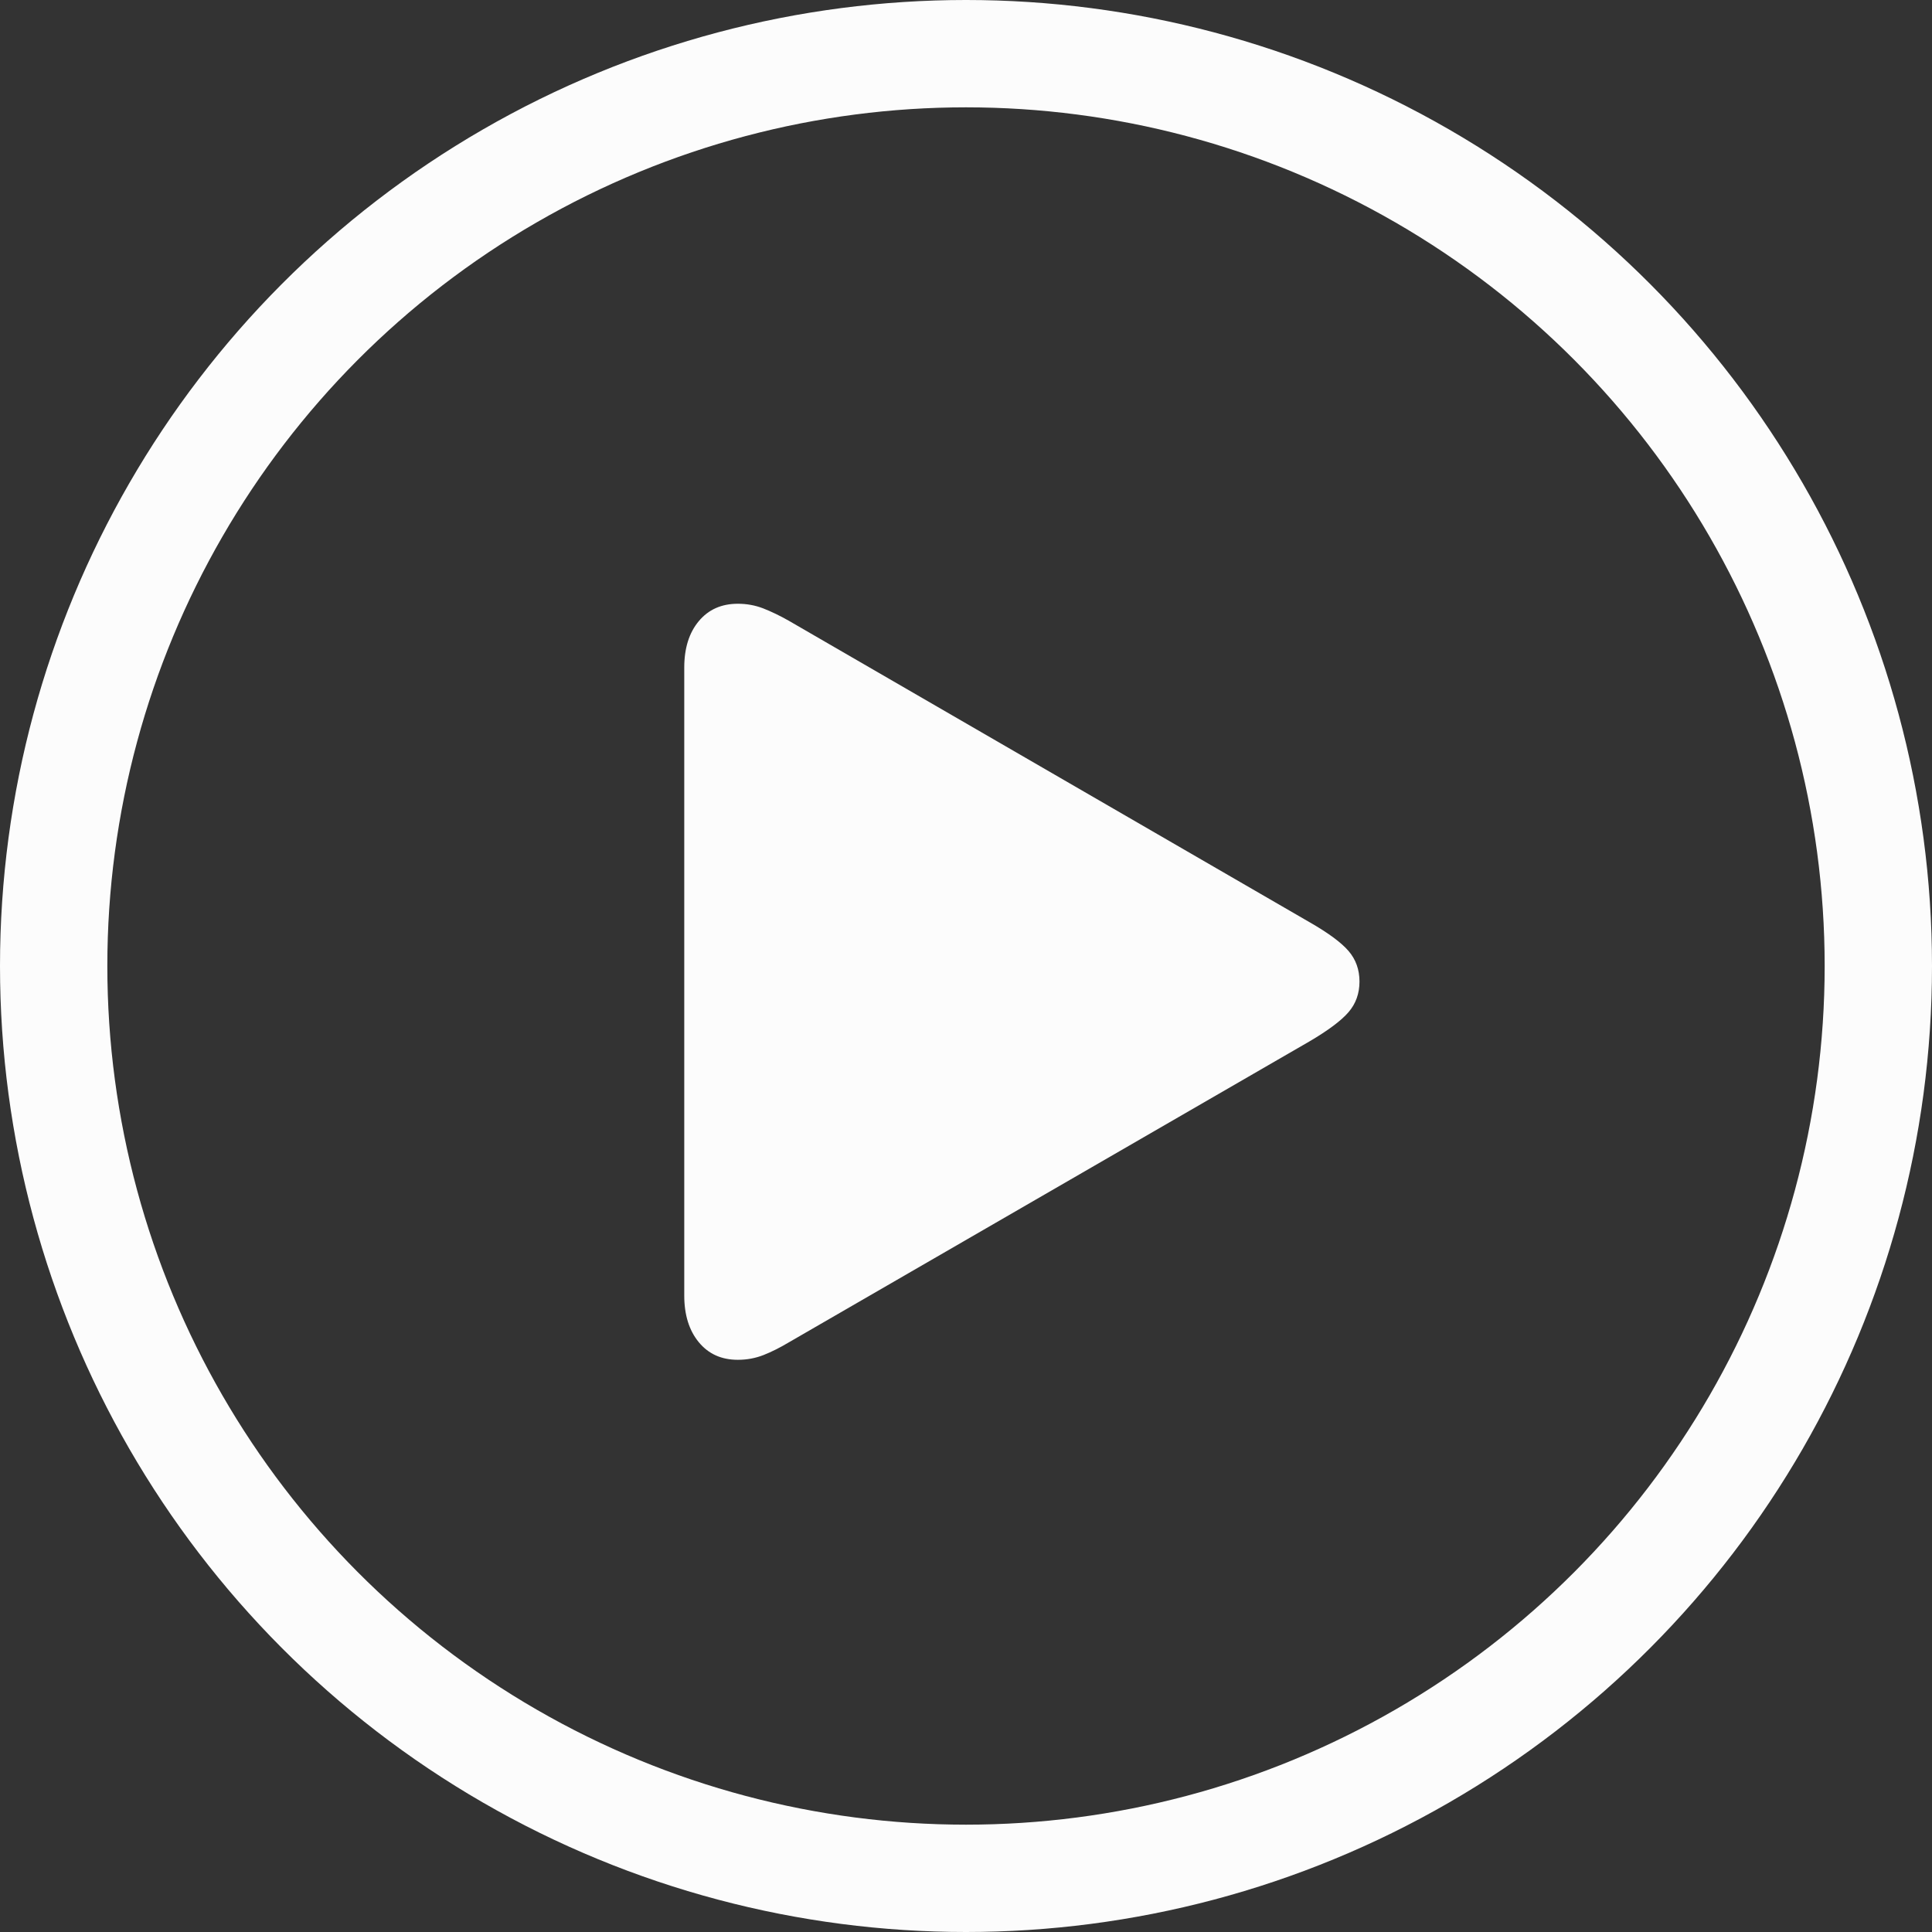
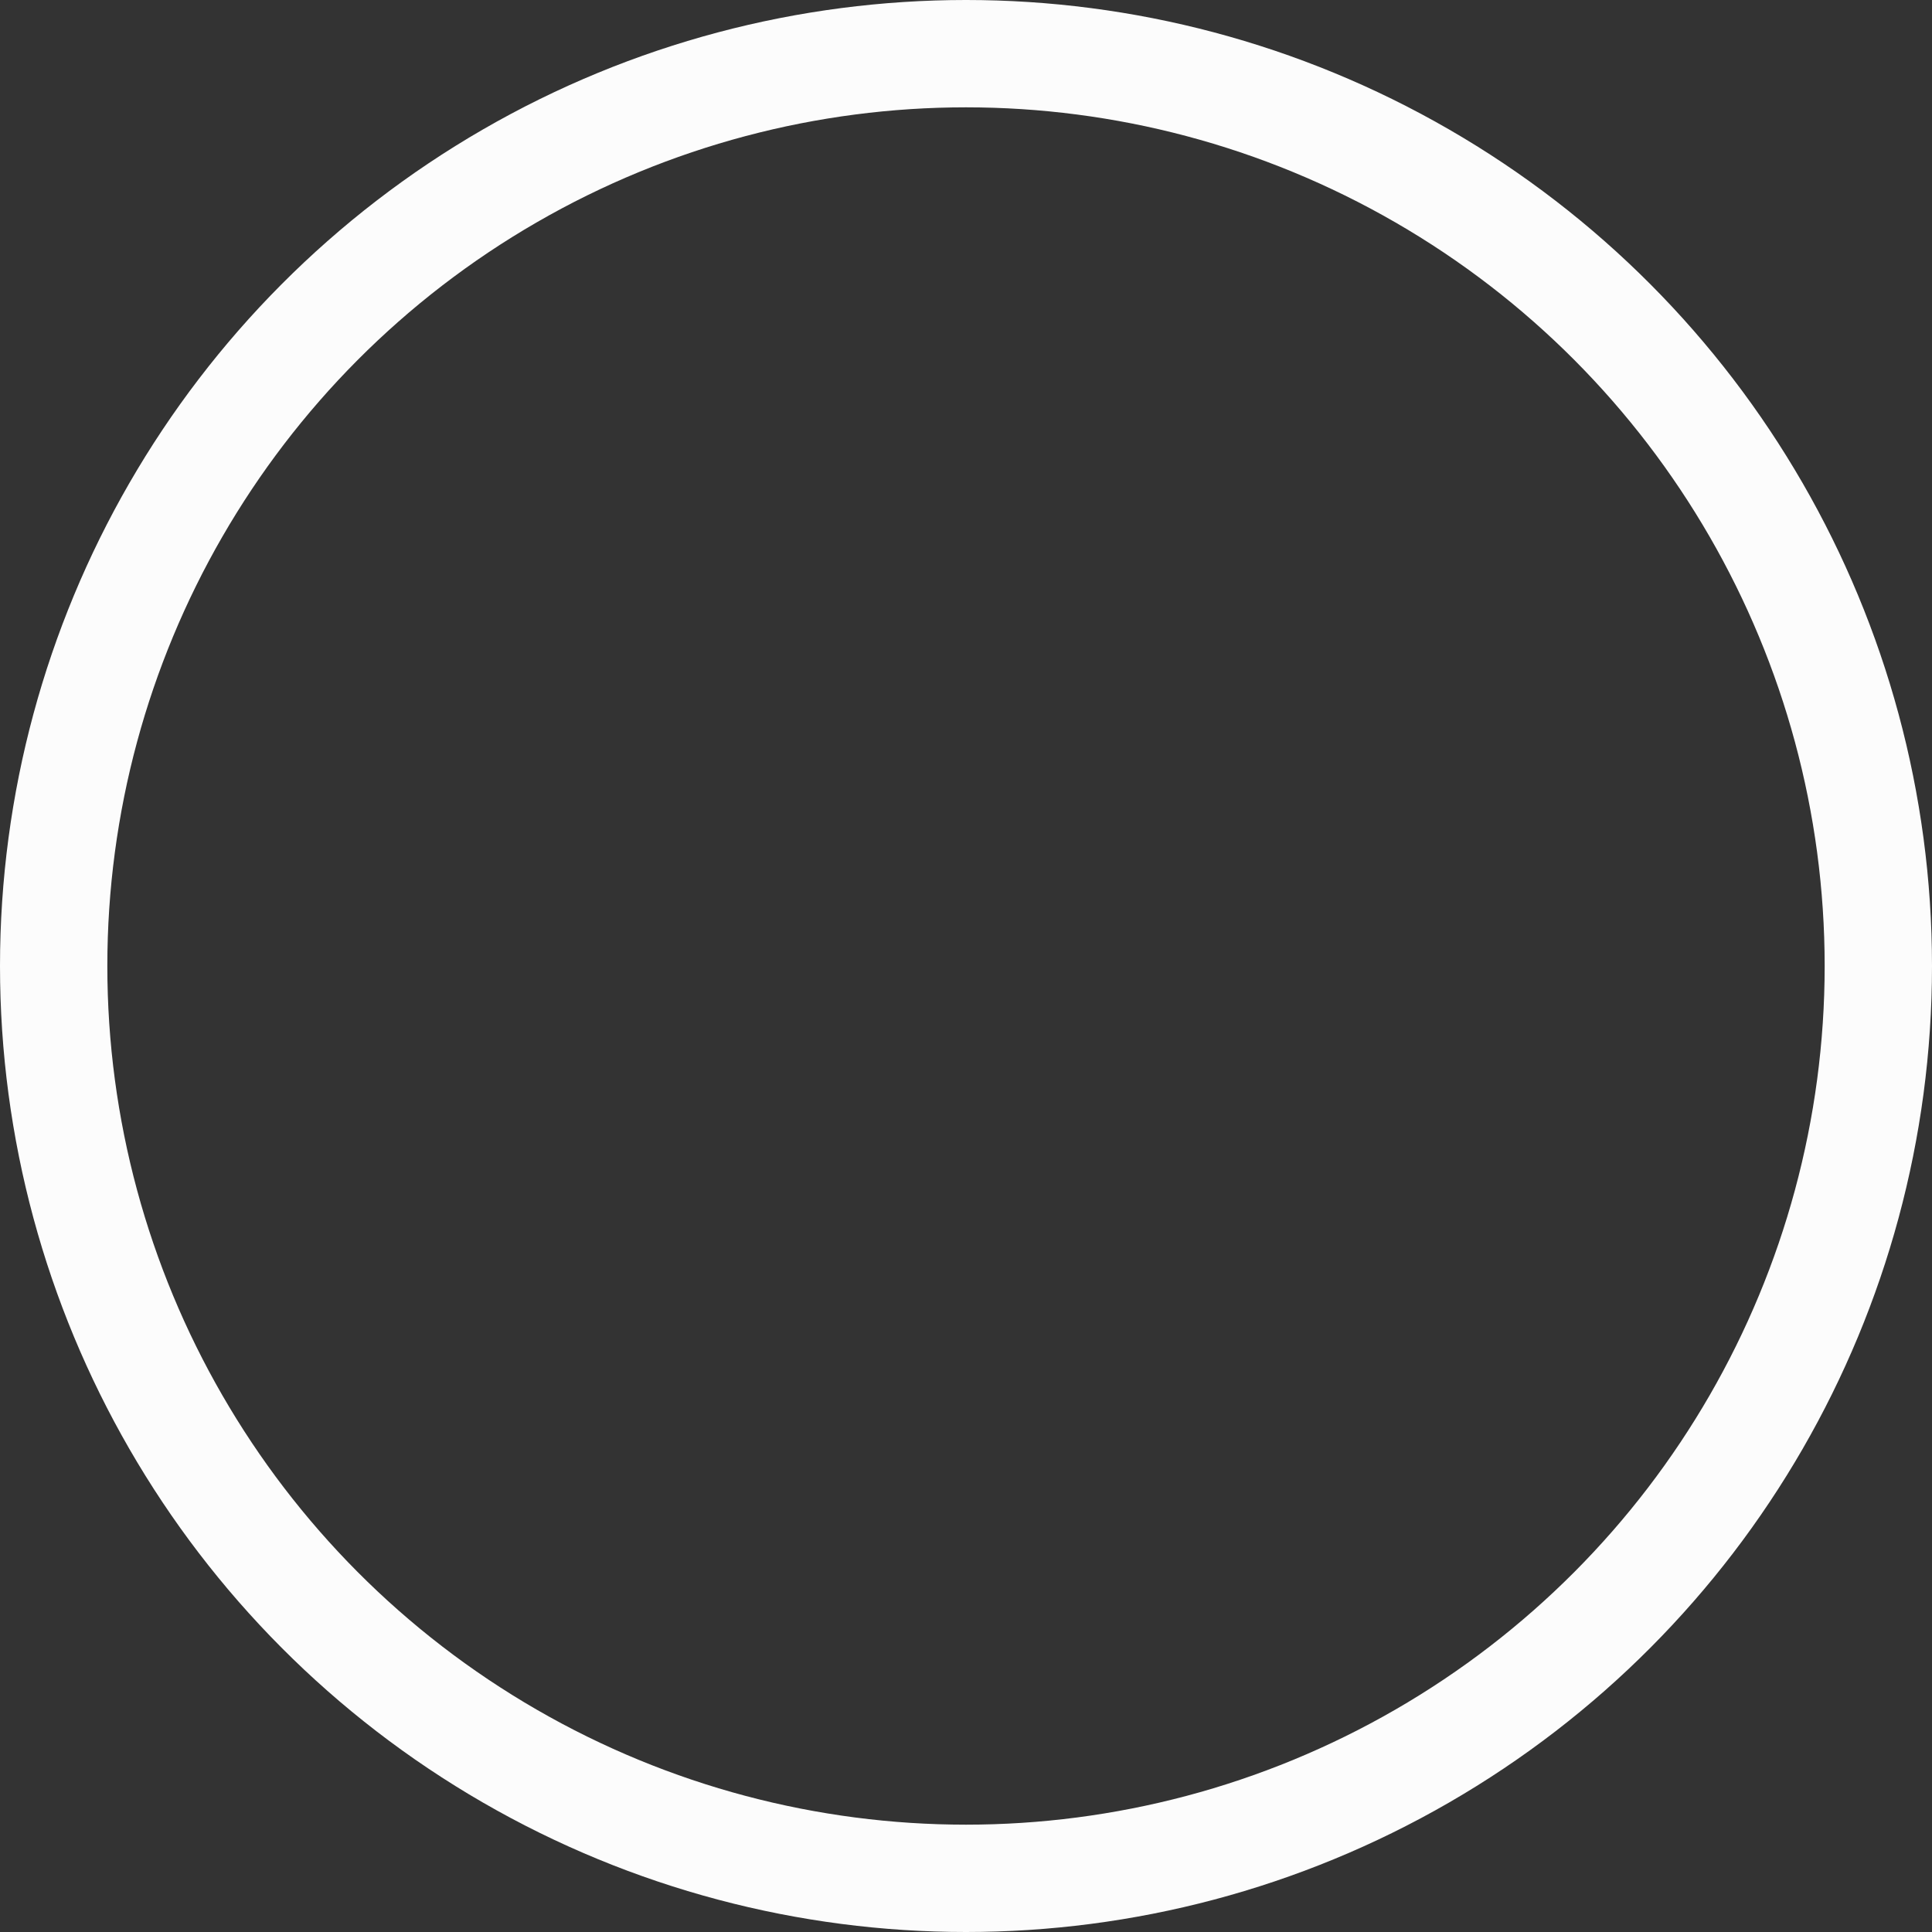
<svg xmlns="http://www.w3.org/2000/svg" width="36" height="36" viewBox="0 0 36 36" fill="none">
  <rect x="0" y="0" width="36" height="36" fill="#333333" stroke="none" />
-   <path d="M13.749 25.338C13.915 25.338 14.073 25.309 14.223 25.251C14.373 25.192 14.531 25.113 14.697 25.014L24.4 19.405C24.749 19.2 24.992 19.018 25.128 18.86C25.264 18.702 25.332 18.512 25.332 18.29C25.332 18.068 25.264 17.878 25.128 17.72C24.992 17.562 24.749 17.383 24.4 17.183L14.697 11.566C14.531 11.472 14.373 11.396 14.223 11.337C14.073 11.279 13.915 11.25 13.749 11.25C13.443 11.25 13.201 11.358 13.02 11.575C12.84 11.791 12.75 12.079 12.75 12.44V24.14C12.75 24.5 12.84 24.79 13.02 25.009C13.201 25.229 13.443 25.338 13.749 25.338Z" fill="#FCFCFC" />
  <circle cx="18" cy="18" r="17" stroke="#FCFCFC" stroke-width="2" />
</svg>